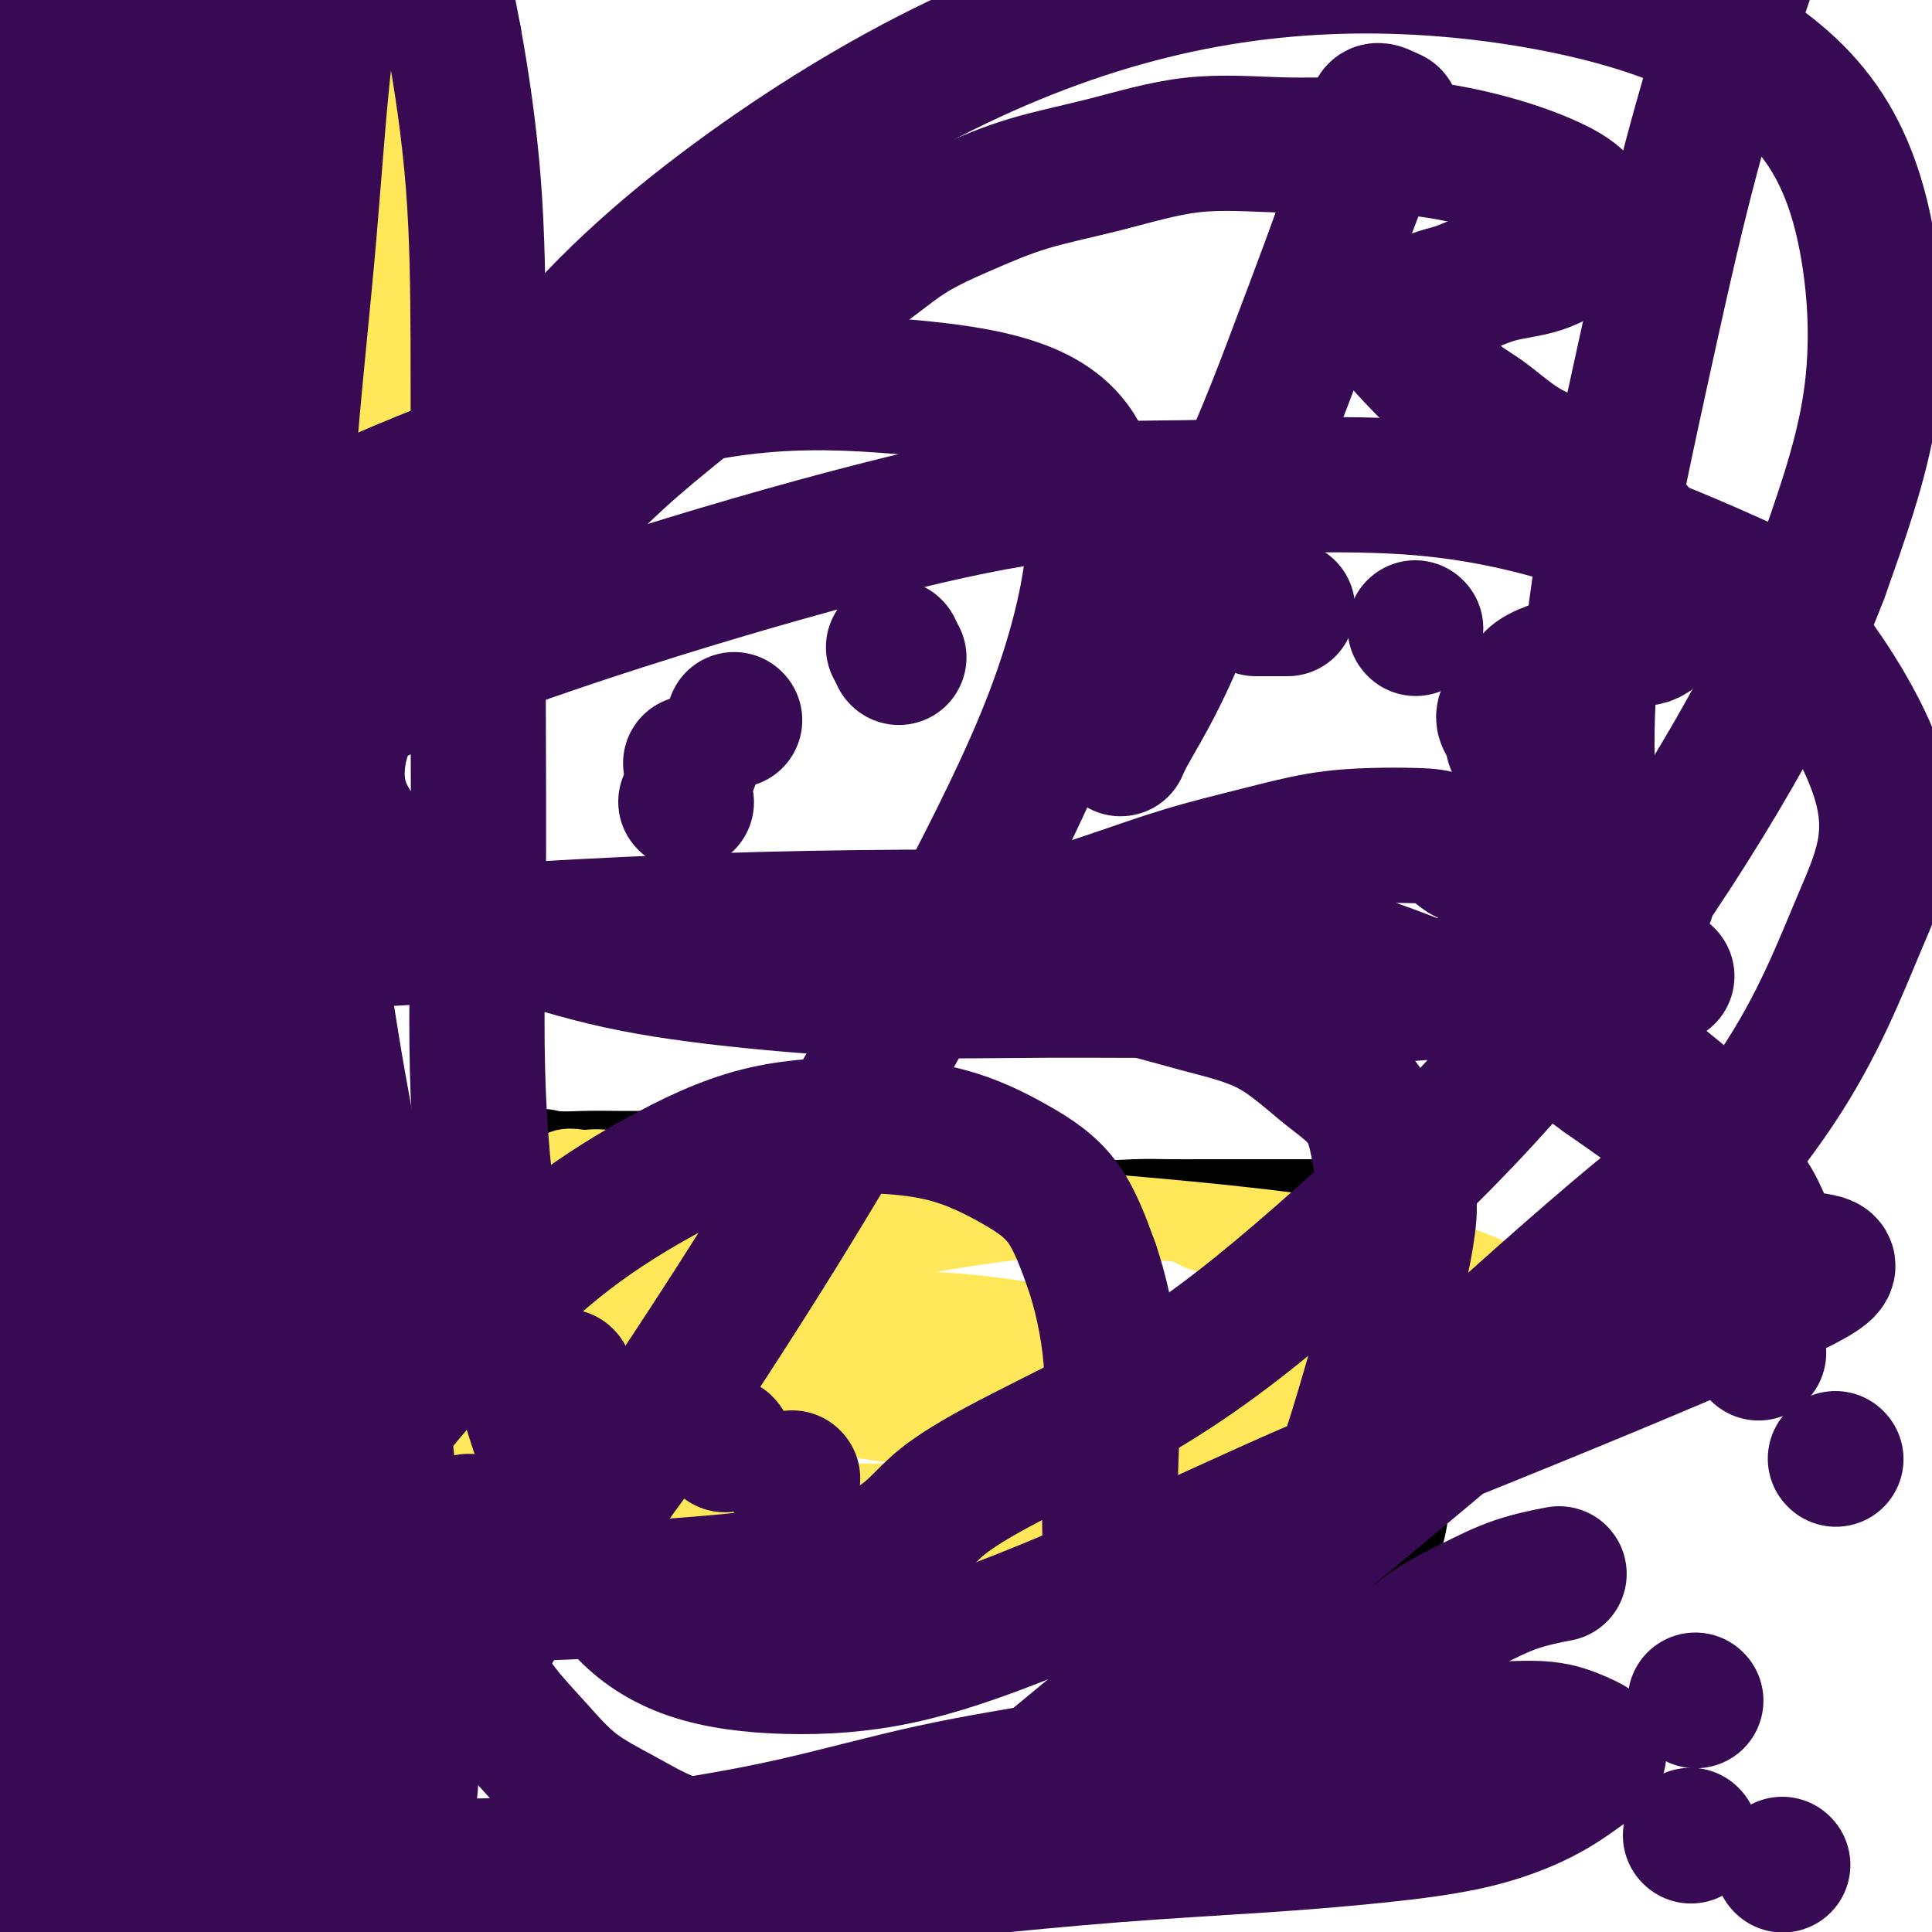
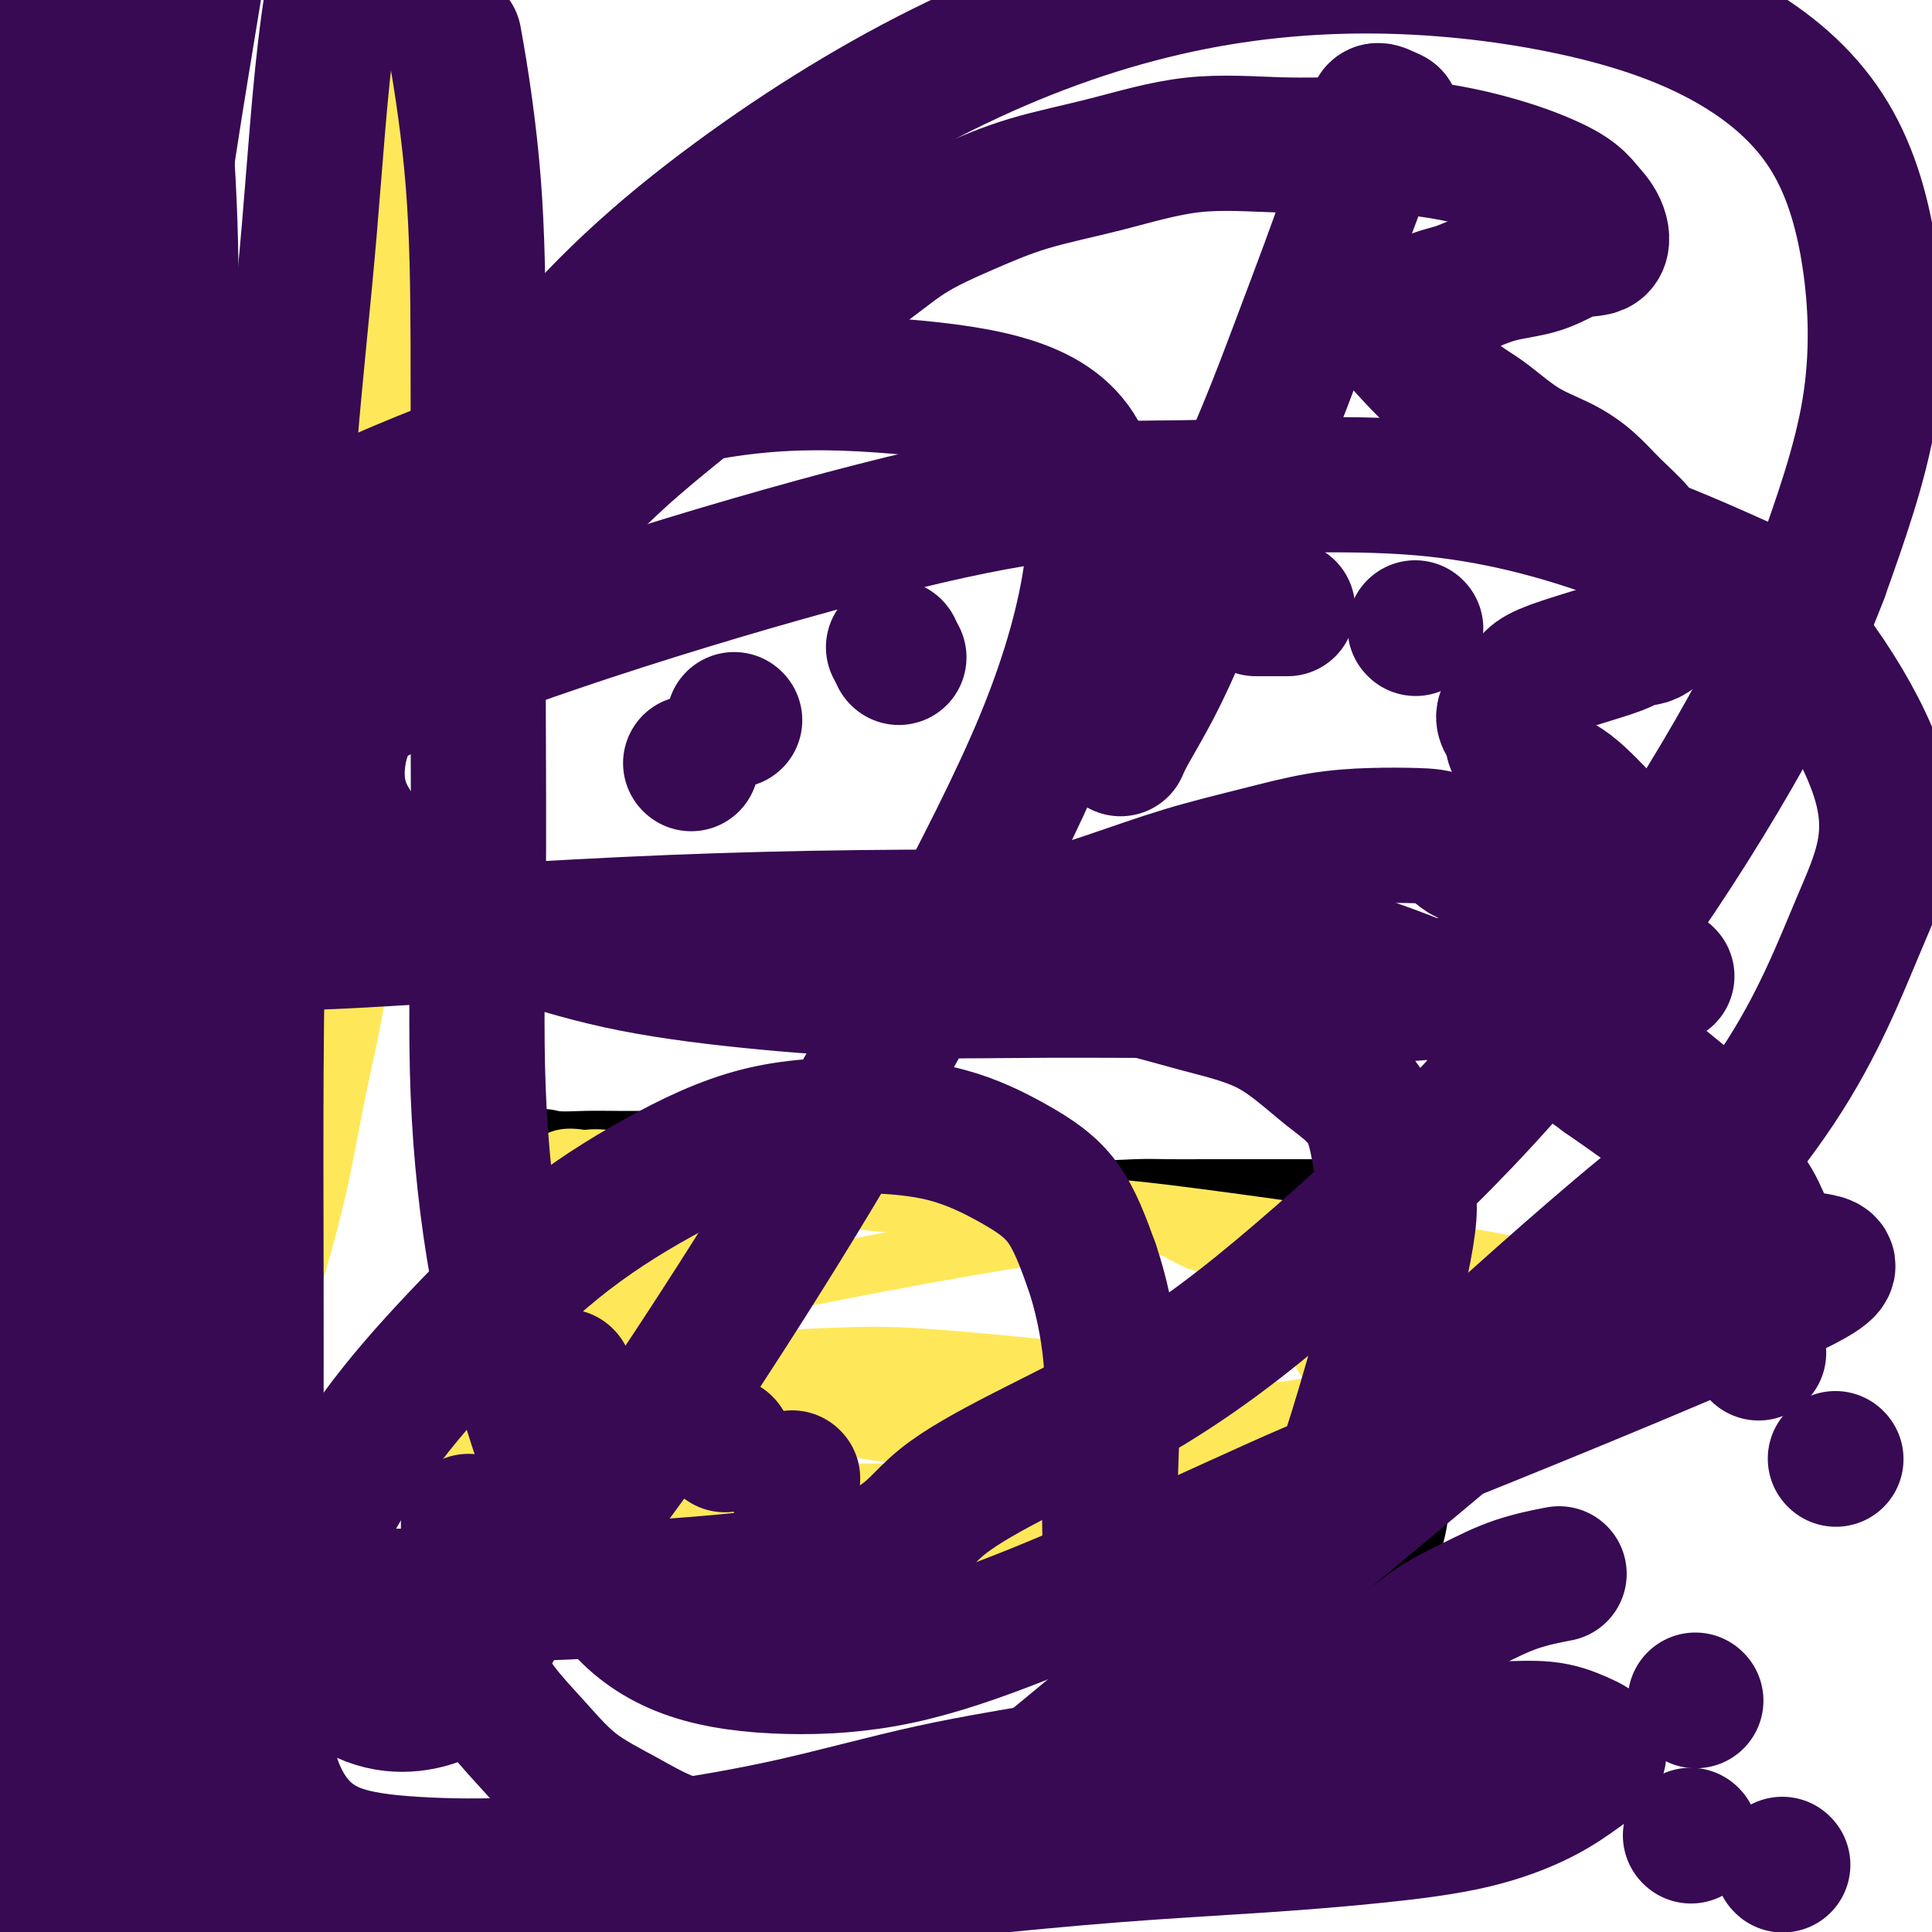
<svg xmlns="http://www.w3.org/2000/svg" viewBox="0 0 400 400" version="1.1">
  <g fill="none" stroke="#000000" stroke-width="12" stroke-linecap="round" stroke-linejoin="round">
    <path d="M98,341c0.000,-1.024 0.000,-2.048 0,-3c-0.000,-0.952 -0.000,-1.830 0,-3c0.000,-1.170 0.000,-2.630 0,-4c-0.000,-1.370 -0.000,-2.649 0,-4c0.000,-1.351 0.000,-2.774 0,-5c-0.000,-2.226 -0.001,-5.257 0,-8c0.001,-2.743 0.005,-5.200 0,-8c-0.005,-2.800 -0.017,-5.944 0,-9c0.017,-3.056 0.064,-6.024 0,-9c-0.064,-2.976 -0.240,-5.961 0,-9c0.240,-3.039 0.896,-6.134 1,-9c0.104,-2.866 -0.342,-5.505 0,-8c0.342,-2.495 1.473,-4.846 2,-7c0.527,-2.154 0.451,-4.110 1,-6c0.549,-1.890 1.725,-3.713 2,-5c0.275,-1.287 -0.349,-2.039 0,-3c0.349,-0.961 1.671,-2.132 3,-3c1.329,-0.868 2.664,-1.434 4,-2" />
    <path d="M111,236c1.708,-0.774 2.479,-0.207 4,0c1.521,0.207 3.791,0.056 6,0c2.209,-0.056 4.355,-0.017 7,0c2.645,0.017 5.789,0.011 7,0c1.211,-0.011 0.488,-0.029 7,0c6.512,0.029 20.259,0.104 27,0c6.741,-0.104 6.478,-0.389 8,0c1.522,0.389 4.831,1.451 8,2c3.169,0.549 6.199,0.585 9,1c2.801,0.415 5.374,1.207 8,2c2.626,0.793 5.305,1.585 8,2c2.695,0.415 5.404,0.451 8,1c2.596,0.549 5.077,1.611 8,2c2.923,0.389 6.286,0.104 9,0c2.714,-0.104 4.779,-0.028 7,0c2.221,0.028 4.597,0.007 7,0c2.403,-0.007 4.834,-0.002 7,0c2.166,0.002 4.067,0.001 6,0c1.933,-0.001 3.900,-0.000 6,0c2.100,0.000 4.335,0.000 6,0c1.665,-0.000 2.762,-0.000 4,0c1.238,0.000 2.619,0.000 4,0" />
    <path d="M282,246c9.215,0.002 4.252,0.007 3,0c-1.252,-0.007 1.205,-0.027 3,0c1.795,0.027 2.926,0.101 4,0c1.074,-0.101 2.092,-0.377 3,0c0.908,0.377 1.707,1.406 2,4c0.293,2.594 0.078,6.754 0,9c-0.078,2.246 -0.021,2.577 0,4c0.021,1.423 0.006,3.936 0,6c-0.006,2.064 -0.002,3.677 0,6c0.002,2.323 0.000,5.356 0,8c-0.000,2.644 -0.000,4.898 0,7c0.000,2.102 0.000,4.051 0,6" />
    <path d="M297,296c-0.007,8.055 -0.026,5.193 0,5c0.026,-0.193 0.097,2.282 0,4c-0.097,1.718 -0.362,2.678 -1,4c-0.638,1.322 -1.648,3.004 -2,4c-0.352,0.996 -0.047,1.304 -1,5c-0.953,3.696 -3.166,10.779 -4,14c-0.834,3.221 -0.291,2.580 -1,3c-0.709,0.420 -2.672,1.902 -4,3c-1.328,1.098 -2.021,1.811 -3,2c-0.979,0.189 -2.243,-0.145 -4,0c-1.757,0.145 -4.007,0.771 -6,1c-1.993,0.229 -3.730,0.061 -6,0c-2.270,-0.061 -5.074,-0.016 -8,0c-2.926,0.016 -5.973,0.004 -9,0c-3.027,-0.004 -6.035,-0.001 -9,0c-2.965,0.001 -5.888,0.000 -9,0c-3.112,-0.000 -6.415,-0.000 -10,0c-3.585,0.000 -7.453,0.000 -11,0c-3.547,-0.000 -6.774,-0.000 -10,0" />
    <path d="M199,341c-14.629,0.008 -10.200,-0.473 -11,-1c-0.800,-0.527 -6.828,-1.101 -11,-2c-4.172,-0.899 -6.486,-2.122 -10,-3c-3.514,-0.878 -8.227,-1.412 -12,-2c-3.773,-0.588 -6.605,-1.229 -10,-2c-3.395,-0.771 -7.351,-1.671 -11,-2c-3.649,-0.329 -6.989,-0.088 -10,0c-3.011,0.088 -5.694,0.024 -8,0c-2.306,-0.024 -4.236,-0.006 -6,0c-1.764,0.006 -3.361,0.002 -4,0c-0.639,-0.002 -0.319,-0.001 0,0" />
  </g>
  <g fill="none" stroke="#FEE859" stroke-width="12" stroke-linecap="round" stroke-linejoin="round">
    <path d="M124,264c-0.017,1.790 -0.034,3.580 0,6c0.034,2.420 0.121,5.472 0,9c-0.121,3.528 -0.448,7.534 -1,11c-0.552,3.466 -1.327,6.391 -2,9c-0.673,2.609 -1.242,4.901 -2,7c-0.758,2.099 -1.703,4.005 -2,6c-0.297,1.995 0.056,4.077 0,3c-0.056,-1.077 -0.519,-5.315 0,-9c0.519,-3.685 2.022,-6.819 3,-11c0.978,-4.181 1.431,-9.410 2,-13c0.569,-3.590 1.256,-5.539 2,-12c0.744,-6.461 1.547,-17.432 2,-22c0.453,-4.568 0.558,-2.734 -2,6c-2.558,8.734 -7.779,24.367 -13,40" />
    <path d="M111,294c-2.941,8.410 -2.792,6.436 -3,7c-0.208,0.564 -0.772,3.666 -1,4c-0.228,0.334 -0.121,-2.099 0,-5c0.121,-2.901 0.255,-6.270 1,-10c0.745,-3.730 2.100,-7.820 3,-12c0.900,-4.180 1.346,-8.451 2,-12c0.654,-3.549 1.515,-6.376 2,-9c0.485,-2.624 0.593,-5.045 0,-5c-0.593,0.045 -1.886,2.558 -3,5c-1.114,2.442 -2.049,4.815 -3,8c-0.951,3.185 -1.917,7.181 -3,11c-1.083,3.819 -2.284,7.460 -3,11c-0.716,3.540 -0.946,6.979 -1,10c-0.054,3.021 0.068,5.624 0,8c-0.068,2.376 -0.326,4.524 0,4c0.326,-0.524 1.236,-3.721 2,-7c0.764,-3.279 1.382,-6.639 2,-10" />
    <path d="M106,292c0.619,-4.572 0.168,-7.501 0,-11c-0.168,-3.499 -0.051,-7.566 0,-11c0.051,-3.434 0.036,-6.233 0,-9c-0.036,-2.767 -0.092,-5.501 0,-8c0.092,-2.499 0.333,-4.764 0,-5c-0.333,-0.236 -1.238,1.555 -2,4c-0.762,2.445 -1.380,5.544 -2,9c-0.620,3.456 -1.241,7.270 -2,11c-0.759,3.730 -1.655,7.377 -2,11c-0.345,3.623 -0.140,7.220 0,10c0.140,2.780 0.214,4.741 0,7c-0.214,2.259 -0.717,4.817 0,5c0.717,0.183 2.653,-2.009 4,-5c1.347,-2.991 2.106,-6.781 3,-11c0.894,-4.219 1.925,-8.865 3,-13c1.075,-4.135 2.195,-7.758 3,-11c0.805,-3.242 1.294,-6.104 2,-9c0.706,-2.896 1.630,-5.828 2,-6c0.370,-0.172 0.185,2.414 0,5" />
    <path d="M115,255c0.002,2.597 0.006,6.588 0,9c-0.006,2.412 -0.023,3.245 0,11c0.023,7.755 0.085,22.432 0,29c-0.085,6.568 -0.316,5.025 0,4c0.316,-1.025 1.180,-1.533 2,-4c0.820,-2.467 1.594,-6.893 2,-10c0.406,-3.107 0.442,-4.897 1,-13c0.558,-8.103 1.638,-22.521 2,-29c0.362,-6.479 0.006,-5.020 0,-3c-0.006,2.020 0.338,4.602 0,8c-0.338,3.398 -1.358,7.614 -2,12c-0.642,4.386 -0.906,8.942 -1,13c-0.094,4.058 -0.020,7.618 0,11c0.020,3.382 -0.015,6.587 0,9c0.015,2.413 0.081,4.034 0,6c-0.081,1.966 -0.309,4.276 0,4c0.309,-0.276 1.154,-3.138 2,-6" />
    <path d="M121,306c0.909,-2.584 2.183,-6.044 3,-10c0.817,-3.956 1.178,-8.409 2,-13c0.822,-4.591 2.107,-9.321 3,-13c0.893,-3.679 1.396,-6.306 2,-9c0.604,-2.694 1.311,-5.456 2,-7c0.689,-1.544 1.362,-1.869 0,7c-1.362,8.869 -4.758,26.932 -6,36c-1.242,9.068 -0.329,9.141 0,11c0.329,1.859 0.074,5.504 0,8c-0.074,2.496 0.034,3.842 0,6c-0.034,2.158 -0.210,5.129 0,5c0.210,-0.129 0.805,-3.357 2,-7c1.195,-3.643 2.992,-7.700 4,-13c1.008,-5.300 1.229,-11.843 2,-18c0.771,-6.157 2.092,-11.927 3,-17c0.908,-5.073 1.402,-9.449 2,-13c0.598,-3.551 1.299,-6.275 2,-9" />
    <path d="M142,250c2.752,-13.574 2.133,-9.009 2,-6c-0.133,3.009 0.220,4.463 0,7c-0.220,2.537 -1.011,6.159 -2,10c-0.989,3.841 -2.174,7.902 -3,12c-0.826,4.098 -1.293,8.234 -2,12c-0.707,3.766 -1.654,7.162 -2,10c-0.346,2.838 -0.091,5.117 0,7c0.091,1.883 0.017,3.370 0,5c-0.017,1.630 0.022,3.405 0,3c-0.022,-0.405 -0.104,-2.988 0,-6c0.104,-3.012 0.393,-6.453 0,-10c-0.393,-3.547 -1.469,-7.199 -2,-11c-0.531,-3.801 -0.516,-7.749 -1,-11c-0.484,-3.251 -1.466,-5.803 -2,-8c-0.534,-2.197 -0.618,-4.039 -1,-6c-0.382,-1.961 -1.061,-4.041 -2,-3c-0.939,1.041 -2.137,5.203 -3,9c-0.863,3.797 -1.389,7.228 -2,11c-0.611,3.772 -1.305,7.886 -2,12" />
    <path d="M120,287c-1.431,6.856 -1.508,7.995 -2,10c-0.492,2.005 -1.400,4.875 -2,7c-0.600,2.125 -0.893,3.505 -1,5c-0.107,1.495 -0.029,3.104 0,3c0.029,-0.104 0.010,-1.920 0,-4c-0.010,-2.080 -0.010,-4.424 0,-7c0.010,-2.576 0.031,-5.383 0,-9c-0.031,-3.617 -0.113,-8.044 0,-12c0.113,-3.956 0.421,-7.443 0,-11c-0.421,-3.557 -1.569,-7.185 -2,-10c-0.431,-2.815 -0.143,-4.818 0,-7c0.143,-2.182 0.141,-4.544 0,-6c-0.141,-1.456 -0.423,-2.007 0,-3c0.423,-0.993 1.549,-2.426 3,-3c1.451,-0.574 3.225,-0.287 5,0" />
    <path d="M121,240c2.338,-0.439 4.181,-0.036 6,0c1.819,0.036 3.612,-0.294 6,0c2.388,0.294 5.371,1.211 8,2c2.629,0.789 4.904,1.451 7,2c2.096,0.549 4.013,0.984 7,1c2.987,0.016 7.045,-0.388 9,0c1.955,0.388 1.809,1.567 8,2c6.191,0.433 18.720,0.121 25,0c6.280,-0.121 6.312,-0.051 8,0c1.688,0.051 5.030,0.081 8,0c2.970,-0.081 5.566,-0.274 8,0c2.434,0.274 4.706,1.016 7,2c2.294,0.984 4.612,2.211 7,3c2.388,0.789 4.848,1.139 7,2c2.152,0.861 3.997,2.232 6,3c2.003,0.768 4.163,0.934 6,1c1.837,0.066 3.351,0.031 5,0c1.649,-0.031 3.432,-0.060 5,0c1.568,0.060 2.922,0.208 4,0c1.078,-0.208 1.879,-0.774 3,-1c1.121,-0.226 2.560,-0.113 4,0" />
    <path d="M275,257c4.707,-0.337 2.974,-1.178 3,-2c0.026,-0.822 1.811,-1.623 3,-2c1.189,-0.377 1.783,-0.328 3,0c1.217,0.328 3.059,0.934 4,2c0.941,1.066 0.983,2.590 1,4c0.017,1.410 0.008,2.705 0,4" />
    <path d="M289,263c0.157,1.926 0.051,2.740 0,4c-0.051,1.260 -0.045,2.964 0,5c0.045,2.036 0.129,4.402 0,7c-0.129,2.598 -0.471,5.427 -1,8c-0.529,2.573 -1.245,4.888 -2,7c-0.755,2.112 -1.549,4.019 -2,6c-0.451,1.981 -0.560,4.036 -1,6c-0.440,1.964 -1.212,3.837 -2,6c-0.788,2.163 -1.591,4.616 -2,6c-0.409,1.384 -0.423,1.700 -1,5c-0.577,3.300 -1.718,9.586 -3,12c-1.282,2.414 -2.706,0.956 -4,0c-1.294,-0.956 -2.457,-1.411 -4,-2c-1.543,-0.589 -3.465,-1.313 -5,-2c-1.535,-0.687 -2.682,-1.339 -5,-2c-2.318,-0.661 -5.805,-1.332 -9,-2c-3.195,-0.668 -6.097,-1.334 -9,-2" />
    <path d="M239,325c-7.918,-2.019 -9.712,-2.066 -13,-2c-3.288,0.066 -8.071,0.245 -13,0c-4.929,-0.245 -10.005,-0.914 -15,-1c-4.995,-0.086 -9.908,0.411 -15,0c-5.092,-0.411 -10.364,-1.732 -14,-2c-3.636,-0.268 -5.638,0.515 -14,0c-8.362,-0.515 -23.086,-2.329 -30,-3c-6.914,-0.671 -6.018,-0.201 -7,0c-0.982,0.201 -3.840,0.133 -6,0c-2.160,-0.133 -3.621,-0.329 -3,0c0.621,0.329 3.324,1.184 6,2c2.676,0.816 5.326,1.594 9,2c3.674,0.406 8.372,0.442 13,1c4.628,0.558 9.185,1.638 14,2c4.815,0.362 9.889,0.004 15,0c5.111,-0.004 10.261,0.345 16,0c5.739,-0.345 12.068,-1.384 18,-2c5.932,-0.616 11.466,-0.808 17,-1" />
    <path d="M217,321c13.608,-0.842 14.627,-1.449 18,-2c3.373,-0.551 9.101,-1.048 14,-2c4.899,-0.952 8.971,-2.360 13,-3c4.029,-0.640 8.015,-0.511 11,-1c2.985,-0.489 4.967,-1.595 7,-2c2.033,-0.405 4.115,-0.108 4,0c-0.115,0.108 -2.428,0.029 -5,0c-2.572,-0.029 -5.403,-0.008 -9,0c-3.597,0.008 -7.962,0.002 -13,0c-5.038,-0.002 -10.751,0.002 -16,0c-5.249,-0.002 -10.033,-0.008 -16,0c-5.967,0.008 -13.115,0.030 -17,0c-3.885,-0.030 -4.505,-0.113 -15,0c-10.495,0.113 -30.864,0.423 -40,0c-9.136,-0.423 -7.037,-1.577 -8,-2c-0.963,-0.423 -4.987,-0.113 -5,0c-0.013,0.113 3.986,0.030 8,0c4.014,-0.030 8.042,-0.008 13,0c4.958,0.008 10.845,0.002 17,0c6.155,-0.002 12.577,-0.001 19,0" />
    <path d="M197,309c12.423,-0.001 14.981,-0.003 20,0c5.019,0.003 12.501,0.012 19,0c6.499,-0.012 12.016,-0.046 17,0c4.984,0.046 9.436,0.170 12,0c2.564,-0.170 3.240,-0.634 8,0c4.760,0.634 13.603,2.366 4,-1c-9.603,-3.366 -37.654,-11.830 -53,-16c-15.346,-4.170 -17.989,-4.045 -24,-5c-6.011,-0.955 -15.390,-2.991 -23,-4c-7.610,-1.009 -13.451,-0.991 -19,-1c-5.549,-0.009 -10.804,-0.043 -15,0c-4.196,0.043 -7.332,0.164 -10,0c-2.668,-0.164 -4.870,-0.613 -4,0c0.870,0.613 4.810,2.288 10,4c5.190,1.712 11.629,3.459 19,5c7.371,1.541 15.674,2.874 24,4c8.326,1.126 16.675,2.044 25,3c8.325,0.956 16.626,1.950 25,3c8.374,1.050 16.821,2.157 24,3c7.179,0.843 13.089,1.421 19,2" />
    <path d="M275,306c16.974,1.525 12.909,-0.162 14,0c1.091,0.162 7.339,2.175 9,2c1.661,-0.175 -1.263,-2.536 -5,-5c-3.737,-2.464 -8.286,-5.032 -14,-7c-5.714,-1.968 -12.592,-3.338 -20,-5c-7.408,-1.662 -15.346,-3.617 -23,-5c-7.654,-1.383 -15.025,-2.196 -23,-3c-7.975,-0.804 -16.554,-1.601 -23,-2c-6.446,-0.399 -10.760,-0.400 -20,0c-9.240,0.400 -23.406,1.200 -28,2c-4.594,0.800 0.384,1.599 4,3c3.616,1.401 5.870,3.404 10,5c4.130,1.596 10.138,2.785 17,4c6.862,1.215 14.580,2.455 22,3c7.420,0.545 14.544,0.395 22,0c7.456,-0.395 15.244,-1.035 22,-2c6.756,-0.965 12.482,-2.256 18,-3c5.518,-0.744 10.830,-0.942 15,-2c4.170,-1.058 7.200,-2.977 10,-4c2.800,-1.023 5.372,-1.149 4,-2c-1.372,-0.851 -6.686,-2.425 -12,-4" />
-     <path d="M274,281c-5.219,-1.403 -12.266,-2.912 -20,-4c-7.734,-1.088 -16.153,-1.756 -25,-3c-8.847,-1.244 -18.121,-3.065 -27,-4c-8.879,-0.935 -17.361,-0.982 -25,-1c-7.639,-0.018 -14.434,-0.005 -21,0c-6.566,0.005 -12.903,0.001 -14,2c-1.097,1.999 3.048,6.001 9,8c5.952,1.999 13.712,1.993 22,2c8.288,0.007 17.103,0.025 26,0c8.897,-0.025 17.876,-0.093 27,0c9.124,0.093 18.392,0.346 27,0c8.608,-0.346 16.557,-1.291 24,-2c7.443,-0.709 14.382,-1.182 20,-2c5.618,-0.818 9.916,-1.982 13,-3c3.084,-1.018 4.956,-1.889 6,-3c1.044,-1.111 1.262,-2.461 0,-4c-1.262,-1.539 -4.004,-3.267 -8,-5c-3.996,-1.733 -9.245,-3.473 -16,-5c-6.755,-1.527 -15.017,-2.842 -24,-4c-8.983,-1.158 -18.688,-2.158 -28,-3c-9.312,-0.842 -18.232,-1.526 -27,-2c-8.768,-0.474 -17.384,-0.737 -26,-1" />
-     <path d="M187,247c-20.350,-1.547 -18.724,-0.415 -22,0c-3.276,0.415 -11.452,0.113 -17,0c-5.548,-0.113 -8.467,-0.037 -12,0c-3.533,0.037 -7.680,0.034 -7,0c0.680,-0.034 6.188,-0.101 12,0c5.812,0.101 11.928,0.370 19,1c7.072,0.630 15.098,1.623 24,2c8.902,0.377 18.679,0.139 25,0c6.321,-0.139 9.188,-0.179 26,2c16.812,2.179 47.571,6.576 61,9c13.429,2.424 9.530,2.874 10,3c0.470,0.126 5.310,-0.072 7,0c1.690,0.072 0.229,0.416 -3,0c-3.229,-0.416 -8.227,-1.591 -15,-3c-6.773,-1.409 -15.320,-3.052 -25,-4c-9.680,-0.948 -20.491,-1.203 -29,-2c-8.509,-0.797 -14.714,-2.138 -32,0c-17.286,2.138 -45.653,7.754 -57,10c-11.347,2.246 -5.673,1.123 0,0" />
+     <path d="M187,247c-20.350,-1.547 -18.724,-0.415 -22,0c-3.276,0.415 -11.452,0.113 -17,0c-3.533,0.037 -7.680,0.034 -7,0c0.680,-0.034 6.188,-0.101 12,0c5.812,0.101 11.928,0.370 19,1c7.072,0.630 15.098,1.623 24,2c8.902,0.377 18.679,0.139 25,0c6.321,-0.139 9.188,-0.179 26,2c16.812,2.179 47.571,6.576 61,9c13.429,2.424 9.530,2.874 10,3c0.470,0.126 5.310,-0.072 7,0c1.690,0.072 0.229,0.416 -3,0c-3.229,-0.416 -8.227,-1.591 -15,-3c-6.773,-1.409 -15.320,-3.052 -25,-4c-9.680,-0.948 -20.491,-1.203 -29,-2c-8.509,-0.797 -14.714,-2.138 -32,0c-17.286,2.138 -45.653,7.754 -57,10c-11.347,2.246 -5.673,1.123 0,0" />
  </g>
  <g fill="none" stroke="#FEE859" stroke-width="28" stroke-linecap="round" stroke-linejoin="round">
    <path d="M12,383c-0.127,-0.896 -0.253,-1.793 0,-4c0.253,-2.207 0.886,-5.726 2,-10c1.114,-4.274 2.708,-9.304 5,-15c2.292,-5.696 5.281,-12.058 8,-19c2.719,-6.942 5.167,-14.464 8,-22c2.833,-7.536 6.052,-15.086 9,-23c2.948,-7.914 5.627,-16.193 8,-24c2.373,-7.807 4.440,-15.141 6,-22c1.560,-6.859 2.613,-13.243 4,-20c1.387,-6.757 3.110,-13.885 4,-20c0.890,-6.115 0.948,-11.215 1,-17c0.052,-5.785 0.097,-12.253 0,-18c-0.097,-5.747 -0.335,-10.772 0,-16c0.335,-5.228 1.245,-10.659 2,-16c0.755,-5.341 1.357,-10.592 2,-16c0.643,-5.408 1.327,-10.974 2,-16c0.673,-5.026 1.337,-9.513 2,-14" />
    <path d="M75,91c1.948,-14.957 2.820,-21.349 3,-26c0.180,-4.651 -0.330,-7.561 0,-11c0.330,-3.439 1.499,-7.406 2,-11c0.501,-3.594 0.334,-6.815 0,-8c-0.334,-1.185 -0.835,-0.333 0,-5c0.835,-4.667 3.008,-14.854 -2,-5c-5.008,9.854 -17.196,39.748 -23,56c-5.804,16.252 -5.225,18.861 -6,27c-0.775,8.139 -2.903,21.806 -5,35c-2.097,13.194 -4.161,25.914 -6,39c-1.839,13.086 -3.453,26.537 -5,38c-1.547,11.463 -3.027,20.937 -4,30c-0.973,9.063 -1.437,17.716 -2,26c-0.563,8.284 -1.223,16.198 -2,24c-0.777,7.802 -1.672,15.492 -2,22c-0.328,6.508 -0.091,11.835 0,17c0.091,5.165 0.035,10.168 0,14c-0.035,3.832 -0.048,6.493 0,9c0.048,2.507 0.157,4.859 0,4c-0.157,-0.859 -0.578,-4.930 -1,-9" />
    <path d="M22,357c-0.637,-4.237 -1.730,-10.329 -3,-18c-1.270,-7.671 -2.715,-16.921 -4,-27c-1.285,-10.079 -2.408,-20.987 -4,-33c-1.592,-12.013 -3.651,-25.130 -5,-38c-1.349,-12.870 -1.986,-25.491 -3,-38c-1.014,-12.509 -2.404,-24.904 -3,-37c-0.596,-12.096 -0.396,-23.892 0,-36c0.396,-12.108 0.990,-24.529 2,-37c1.010,-12.471 2.436,-24.991 4,-37c1.564,-12.009 3.267,-23.505 5,-34c1.733,-10.495 3.498,-19.989 5,-28c1.502,-8.011 2.742,-14.539 4,-19c1.258,-4.461 2.533,-6.856 3,-6c0.467,0.856 0.127,4.962 0,12c-0.127,7.038 -0.042,17.006 0,28c0.042,10.994 0.040,23.012 0,35c-0.040,11.988 -0.118,23.946 0,36c0.118,12.054 0.432,24.205 0,37c-0.432,12.795 -1.609,26.235 -2,39c-0.391,12.765 0.003,24.857 0,37c-0.003,12.143 -0.403,24.337 0,36c0.403,11.663 1.608,22.794 2,31c0.392,8.206 -0.031,13.487 1,23c1.031,9.513 3.515,23.256 6,37" />
    <path d="M30,320c1.670,15.324 1.344,8.133 0,3c-1.344,-5.133 -3.706,-8.209 -6,-14c-2.294,-5.791 -4.521,-14.298 -7,-24c-2.479,-9.702 -5.209,-20.600 -8,-32c-2.791,-11.400 -5.642,-23.301 -8,-36c-2.358,-12.699 -4.222,-26.195 -5,-40c-0.778,-13.805 -0.470,-27.921 0,-41c0.470,-13.079 1.102,-25.123 2,-37c0.898,-11.877 2.062,-23.586 4,-34c1.938,-10.414 4.651,-19.533 7,-27c2.349,-7.467 4.335,-13.284 6,-19c1.665,-5.716 3.011,-11.332 4,-10c0.989,1.332 1.622,9.611 2,19c0.378,9.389 0.500,19.888 0,32c-0.500,12.112 -1.622,25.836 -2,40c-0.378,14.164 -0.014,28.769 0,43c0.014,14.231 -0.324,28.087 0,42c0.324,13.913 1.310,27.881 2,41c0.690,13.119 1.083,25.388 2,37c0.917,11.612 2.359,22.566 4,32c1.641,9.434 3.480,17.348 5,24c1.520,6.652 2.720,12.044 4,16c1.280,3.956 2.640,6.478 4,9" />
    <path d="M40,344c1.587,4.834 1.555,4.419 2,4c0.445,-0.419 1.366,-0.844 2,-4c0.634,-3.156 0.979,-9.045 1,-17c0.021,-7.955 -0.283,-17.978 0,-29c0.283,-11.022 1.153,-23.044 2,-38c0.847,-14.956 1.671,-32.844 2,-40c0.329,-7.156 0.165,-3.578 0,0" />
  </g>
  <g fill="none" stroke="#370A53" stroke-width="28" stroke-linecap="round" stroke-linejoin="round">
    <path d="M21,379c0.000,-0.998 0.000,-1.997 0,-4c-0.000,-2.003 -0.000,-5.012 0,-8c0.000,-2.988 0.000,-5.957 0,-10c-0.000,-4.043 -0.001,-9.161 0,-15c0.001,-5.839 0.002,-12.399 0,-19c-0.002,-6.601 -0.008,-13.242 0,-20c0.008,-6.758 0.030,-13.632 0,-20c-0.030,-6.368 -0.113,-12.231 0,-19c0.113,-6.769 0.423,-14.446 0,-22c-0.423,-7.554 -1.577,-14.986 -2,-22c-0.423,-7.014 -0.113,-13.612 0,-20c0.113,-6.388 0.030,-12.568 0,-19c-0.030,-6.432 -0.008,-13.116 0,-20c0.008,-6.884 0.002,-13.969 0,-21c-0.002,-7.031 -0.001,-14.008 0,-21c0.001,-6.992 0.000,-13.998 0,-21c-0.000,-7.002 -0.000,-14.001 0,-21" />
    <path d="M19,77c0.144,-50.693 1.503,-26.426 2,-22c0.497,4.426 0.133,-10.988 0,-21c-0.133,-10.012 -0.036,-14.622 0,-20c0.036,-5.378 0.010,-11.524 0,-17c-0.010,-5.476 -0.005,-10.280 0,-15c0.005,-4.720 0.011,-9.355 0,-13c-0.011,-3.645 -0.037,-6.300 0,-9c0.037,-2.700 0.139,-5.446 0,-8c-0.139,-2.554 -0.519,-4.916 0,-5c0.519,-0.084 1.936,2.111 3,5c1.064,2.889 1.776,6.472 3,12c1.224,5.528 2.961,13.001 4,21c1.039,7.999 1.382,16.523 2,26c0.618,9.477 1.513,19.906 2,31c0.487,11.094 0.567,22.854 0,34c-0.567,11.146 -1.782,21.680 -2,35c-0.218,13.320 0.560,29.426 0,36c-0.560,6.574 -2.458,3.616 0,38c2.458,34.384 9.274,106.110 12,139c2.726,32.890 1.363,26.945 0,21" />
-     <path d="M45,345c1.991,28.072 0.967,18.253 0,18c-0.967,-0.253 -1.878,9.060 -3,15c-1.122,5.940 -2.453,8.509 -4,11c-1.547,2.491 -3.308,4.906 -5,7c-1.692,2.094 -3.316,3.867 -5,4c-1.684,0.133 -3.430,-1.375 -5,-4c-1.570,-2.625 -2.966,-6.369 -5,-11c-2.034,-4.631 -4.707,-10.150 -7,-17c-2.293,-6.850 -4.208,-15.030 -6,-24c-1.792,-8.970 -3.463,-18.729 -5,-29c-1.537,-10.271 -2.942,-21.056 -4,-32c-1.058,-10.944 -1.770,-22.049 -2,-33c-0.230,-10.951 0.021,-21.749 0,-33c-0.021,-11.251 -0.316,-22.955 0,-34c0.316,-11.045 1.242,-21.429 2,-31c0.758,-9.571 1.347,-18.328 2,-27c0.653,-8.672 1.371,-17.259 2,-26c0.629,-8.741 1.170,-17.638 2,-26c0.830,-8.362 1.949,-16.190 3,-24c1.051,-7.810 2.033,-15.601 3,-23c0.967,-7.399 1.919,-14.406 3,-21c1.081,-6.594 2.291,-12.775 3,-18c0.709,-5.225 0.917,-9.493 1,-12c0.083,-2.507 0.042,-3.254 0,-4" />
    <path d="M15,-29c2.647,-23.188 0.765,-4.158 0,6c-0.765,10.158 -0.411,11.446 -1,17c-0.589,5.554 -2.119,15.376 -3,25c-0.881,9.624 -1.114,19.051 -2,32c-0.886,12.949 -2.427,29.419 -3,35c-0.573,5.581 -0.178,0.272 0,40c0.178,39.728 0.139,124.492 0,161c-0.139,36.508 -0.377,24.760 0,25c0.377,0.240 1.369,12.469 2,21c0.631,8.531 0.903,13.364 1,18c0.097,4.636 0.021,9.077 0,13c-0.021,3.923 0.015,7.330 0,7c-0.015,-0.330 -0.080,-4.397 0,-10c0.080,-5.603 0.306,-12.743 0,-22c-0.306,-9.257 -1.143,-20.631 -2,-34c-0.857,-13.369 -1.732,-28.734 -2,-44c-0.268,-15.266 0.073,-30.432 0,-44c-0.073,-13.568 -0.558,-25.538 0,-37c0.558,-11.462 2.159,-22.418 3,-33c0.841,-10.582 0.920,-20.791 1,-31" />
    <path d="M9,116c1.203,-27.404 2.211,-23.413 3,-27c0.789,-3.587 1.358,-14.754 2,-23c0.642,-8.246 1.358,-13.573 2,-20c0.642,-6.427 1.212,-13.953 2,-19c0.788,-5.047 1.794,-7.613 3,-15c1.206,-7.387 2.611,-19.593 2,-10c-0.611,9.593 -3.238,40.986 -5,61c-1.762,20.014 -2.660,28.650 -4,42c-1.340,13.350 -3.120,31.413 -4,49c-0.880,17.587 -0.858,34.696 -1,52c-0.142,17.304 -0.448,34.801 0,51c0.448,16.199 1.651,31.099 3,46c1.349,14.901 2.843,29.804 4,41c1.157,11.196 1.976,18.684 6,33c4.024,14.316 11.252,35.460 14,42c2.748,6.540 1.015,-1.525 0,-8c-1.015,-6.475 -1.312,-11.359 -2,-18c-0.688,-6.641 -1.768,-15.040 -3,-24c-1.232,-8.960 -2.616,-18.480 -4,-28" />
    <path d="M27,341c-2.207,-16.912 -3.223,-20.193 -4,-29c-0.777,-8.807 -1.315,-23.138 -2,-38c-0.685,-14.862 -1.517,-30.253 -2,-45c-0.483,-14.747 -0.616,-28.851 0,-43c0.616,-14.149 1.980,-28.343 3,-42c1.020,-13.657 1.694,-26.778 3,-40c1.306,-13.222 3.243,-26.544 5,-39c1.757,-12.456 3.333,-24.046 5,-35c1.667,-10.954 3.425,-21.270 5,-31c1.575,-9.730 2.967,-18.872 5,-26c2.033,-7.128 4.709,-12.243 6,-18c1.291,-5.757 1.199,-12.157 5,-10c3.801,2.157 11.497,12.871 14,24c2.503,11.129 -0.187,22.673 -2,36c-1.813,13.327 -2.749,28.437 -4,43c-1.251,14.563 -2.819,28.579 -4,43c-1.181,14.421 -1.977,29.245 -3,44c-1.023,14.755 -2.274,29.439 -3,44c-0.726,14.561 -0.926,28.997 -1,43c-0.074,14.003 -0.021,27.572 0,40c0.021,12.428 0.011,23.714 0,35" />
-     <path d="M53,297c0.404,23.394 1.915,22.879 3,27c1.085,4.121 1.745,12.877 3,19c1.255,6.123 3.105,9.611 5,13c1.895,3.389 3.834,6.678 6,9c2.166,2.322 4.560,3.679 6,3c1.440,-0.679 1.926,-3.392 4,0c2.074,3.392 5.735,12.890 5,-7c-0.735,-19.890 -5.865,-69.167 -9,-96c-3.135,-26.833 -4.276,-31.221 -6,-41c-1.724,-9.779 -4.032,-24.948 -6,-38c-1.968,-13.052 -3.595,-23.986 -5,-36c-1.405,-12.014 -2.586,-25.106 -3,-38c-0.414,-12.894 -0.060,-25.590 0,-38c0.060,-12.410 -0.172,-24.535 0,-35c0.172,-10.465 0.750,-19.269 2,-27c1.250,-7.731 3.172,-14.388 5,-20c1.828,-5.612 3.562,-10.180 5,-14c1.438,-3.820 2.579,-6.891 4,-9c1.421,-2.109 3.123,-3.256 5,-3c1.877,0.256 3.928,1.915 6,5c2.072,3.085 4.163,7.596 6,14c1.837,6.404 3.418,14.702 5,23" />
    <path d="M94,8c1.619,8.808 3.167,19.328 4,30c0.833,10.672 0.953,21.496 1,33c0.047,11.504 0.022,23.687 0,36c-0.022,12.313 -0.039,24.757 0,38c0.039,13.243 0.136,27.284 0,41c-0.136,13.716 -0.503,27.106 0,40c0.503,12.894 1.878,25.292 4,37c2.122,11.708 4.993,22.725 8,32c3.007,9.275 6.150,16.809 9,23c2.850,6.191 5.407,11.039 9,15c3.593,3.961 8.223,7.037 14,9c5.777,1.963 12.703,2.815 20,3c7.297,0.185 14.965,-0.295 23,-2c8.035,-1.705 16.435,-4.635 25,-8c8.565,-3.365 17.294,-7.167 28,-12c10.706,-4.833 23.388,-10.699 31,-14c7.612,-3.301 10.152,-4.036 30,-12c19.848,-7.964 57.003,-23.156 71,-30c13.997,-6.844 4.834,-5.340 0,-7c-4.834,-1.660 -5.340,-6.485 -8,-11c-2.660,-4.515 -7.474,-8.718 -13,-13c-5.526,-4.282 -11.763,-8.641 -18,-13" />
    <path d="M332,223c-8.317,-6.194 -13.611,-8.680 -21,-12c-7.389,-3.320 -16.875,-7.476 -27,-11c-10.125,-3.524 -20.890,-6.417 -32,-8c-11.110,-1.583 -22.567,-1.857 -35,-2c-12.433,-0.143 -25.843,-0.155 -39,0c-13.157,0.155 -26.060,0.479 -39,1c-12.940,0.521 -25.917,1.241 -38,2c-12.083,0.759 -23.273,1.558 -34,2c-10.727,0.442 -20.992,0.528 -30,0c-9.008,-0.528 -16.758,-1.669 -23,-4c-6.242,-2.331 -10.974,-5.851 -14,-9c-3.026,-3.149 -4.345,-5.925 -4,-10c0.345,-4.075 2.354,-9.447 7,-16c4.646,-6.553 11.927,-14.286 20,-21c8.073,-6.714 16.937,-12.410 27,-18c10.063,-5.590 21.326,-11.073 33,-16c11.674,-4.927 23.761,-9.299 36,-13c12.239,-3.701 24.630,-6.732 36,-8c11.370,-1.268 21.719,-0.772 31,0c9.281,0.772 17.495,1.820 24,4c6.505,2.180 11.300,5.492 14,11c2.700,5.508 3.304,13.214 2,23c-1.304,9.786 -4.515,21.653 -10,35c-5.485,13.347 -13.242,28.173 -21,43" />
    <path d="M195,196c-7.481,14.435 -15.685,29.023 -24,43c-8.315,13.977 -16.743,27.344 -25,40c-8.257,12.656 -16.345,24.601 -24,34c-7.655,9.399 -14.877,16.253 -19,23c-4.123,6.747 -5.146,13.388 -14,16c-8.854,2.612 -25.538,1.197 -34,-35c-8.462,-36.197 -8.701,-107.175 -4,-143c4.701,-35.825 14.341,-36.498 25,-47c10.659,-10.502 22.338,-30.835 35,-47c12.662,-16.165 26.307,-28.163 41,-39c14.693,-10.837 30.433,-20.515 46,-28c15.567,-7.485 30.962,-12.778 46,-16c15.038,-3.222 29.721,-4.375 44,-4c14.279,0.375 28.156,2.277 40,5c11.844,2.723 21.657,6.268 30,11c8.343,4.732 15.216,10.650 20,18c4.784,7.350 7.480,16.133 9,26c1.520,9.867 1.863,20.819 0,32c-1.863,11.181 -5.931,22.590 -10,34" />
    <path d="M377,119c-4.416,11.684 -10.458,23.893 -18,37c-7.542,13.107 -16.586,27.113 -26,40c-9.414,12.887 -19.198,24.656 -30,36c-10.802,11.344 -22.621,22.264 -34,32c-11.379,9.736 -22.318,18.290 -36,26c-13.682,7.710 -30.108,14.577 -38,21c-7.892,6.423 -7.250,12.401 -40,16c-32.750,3.599 -98.893,4.818 -128,2c-29.107,-2.818 -21.180,-9.672 -22,-16c-0.820,-6.328 -10.388,-12.129 -15,-20c-4.612,-7.871 -4.267,-17.812 -3,-29c1.267,-11.188 3.456,-23.622 8,-35c4.544,-11.378 11.444,-21.698 22,-33c10.556,-11.302 24.767,-23.585 35,-33c10.233,-9.415 16.488,-15.962 42,-26c25.512,-10.038 70.281,-23.565 98,-30c27.719,-6.435 38.389,-5.776 53,-6c14.611,-0.224 33.165,-1.329 49,0c15.835,1.329 28.953,5.094 40,9c11.047,3.906 20.024,7.953 29,12" />
    <path d="M363,122c10.454,9.283 22.089,26.489 26,39c3.911,12.511 0.099,20.326 -4,30c-4.099,9.674 -8.485,21.208 -17,34c-8.515,12.792 -21.159,26.841 -27,34c-5.841,7.159 -4.880,7.427 -34,32c-29.120,24.573 -88.320,73.449 -112,93c-23.680,19.551 -11.840,9.775 0,0" />
    <path d="M-3,385c1.511,1.087 3.021,2.174 6,3c2.979,0.826 7.426,1.392 13,2c5.574,0.608 12.275,1.258 20,2c7.725,0.742 16.475,1.577 26,2c9.525,0.423 19.827,0.433 31,0c11.173,-0.433 23.219,-1.309 35,-2c11.781,-0.691 23.299,-1.196 35,-2c11.701,-0.804 23.586,-1.908 35,-3c11.414,-1.092 22.357,-2.174 33,-3c10.643,-0.826 20.985,-1.396 30,-2c9.015,-0.604 16.703,-1.243 24,-2c7.297,-0.757 14.204,-1.634 20,-3c5.796,-1.366 10.480,-3.221 14,-5c3.520,-1.779 5.874,-3.482 8,-5c2.126,-1.518 4.023,-2.852 4,-4c-0.023,-1.148 -1.965,-2.112 -4,-3c-2.035,-0.888 -4.163,-1.701 -7,-2c-2.837,-0.299 -6.382,-0.086 -10,0c-3.618,0.086 -7.309,0.043 -11,0" />
    <path d="M299,358c-5.600,0.031 -9.101,0.109 -14,0c-4.899,-0.109 -11.195,-0.403 -18,0c-6.805,0.403 -14.119,1.504 -22,3c-7.881,1.496 -16.329,3.389 -25,5c-8.671,1.611 -17.564,2.941 -27,5c-9.436,2.059 -19.416,4.848 -29,7c-9.584,2.152 -18.772,3.668 -28,5c-9.228,1.332 -18.496,2.480 -27,3c-8.504,0.520 -16.244,0.411 -23,0c-6.756,-0.411 -12.529,-1.123 -17,-3c-4.471,-1.877 -7.639,-4.919 -10,-9c-2.361,-4.081 -3.916,-9.201 -4,-15c-0.084,-5.799 1.303,-12.278 3,-19c1.697,-6.722 3.704,-13.687 7,-21c3.296,-7.313 7.883,-14.975 13,-22c5.117,-7.025 10.765,-13.414 17,-20c6.235,-6.586 13.057,-13.370 20,-19c6.943,-5.630 14.009,-10.108 21,-14c6.991,-3.892 13.909,-7.198 21,-9c7.091,-1.802 14.356,-2.099 21,-2c6.644,0.099 12.667,0.593 18,2c5.333,1.407 9.974,3.725 14,6c4.026,2.275 7.436,4.507 10,8c2.564,3.493 4.282,8.246 6,13" />
    <path d="M226,262c1.827,5.308 3.394,12.079 4,19c0.606,6.921 0.250,13.993 0,21c-0.250,7.007 -0.393,13.950 0,20c0.393,6.050 1.321,11.207 1,15c-0.321,3.793 -1.891,6.222 3,11c4.891,4.778 16.242,11.907 28,-6c11.758,-17.907 23.923,-60.849 28,-80c4.077,-19.151 0.065,-14.512 -2,-16c-2.065,-1.488 -2.183,-9.102 -4,-14c-1.817,-4.898 -5.331,-7.078 -9,-10c-3.669,-2.922 -7.491,-6.584 -12,-9c-4.509,-2.416 -9.705,-3.584 -15,-5c-5.295,-1.416 -10.691,-3.080 -16,-4c-5.309,-0.920 -10.533,-1.094 -15,-1c-4.467,0.094 -8.177,0.458 -11,0c-2.823,-0.458 -4.760,-1.739 -7,-2c-2.240,-0.261 -4.783,0.497 -4,0c0.783,-0.497 4.891,-2.248 9,-4" />
    <path d="M204,197c3.452,-1.741 7.580,-4.095 12,-6c4.420,-1.905 9.130,-3.362 14,-5c4.870,-1.638 9.901,-3.458 15,-5c5.099,-1.542 10.268,-2.804 15,-4c4.732,-1.196 9.028,-2.324 13,-3c3.972,-0.676 7.619,-0.901 11,-1c3.381,-0.099 6.496,-0.071 9,0c2.504,0.071 4.398,0.186 6,1c1.602,0.814 2.914,2.326 4,3c1.086,0.674 1.947,0.509 3,1c1.053,0.491 2.297,1.639 4,2c1.703,0.361 3.863,-0.065 5,0c1.137,0.065 1.249,0.622 5,0c3.751,-0.622 11.141,-2.422 14,-4c2.859,-1.578 1.189,-2.935 0,-4c-1.189,-1.065 -1.896,-1.838 -3,-3c-1.104,-1.162 -2.605,-2.714 -4,-4c-1.395,-1.286 -2.683,-2.308 -4,-3c-1.317,-0.692 -2.662,-1.055 -4,-2c-1.338,-0.945 -2.669,-2.473 -4,-4" />
    <path d="M315,156c-3.062,-3.007 -1.216,-2.525 -1,-3c0.216,-0.475 -1.198,-1.905 -2,-3c-0.802,-1.095 -0.991,-1.853 0,-3c0.991,-1.147 3.164,-2.683 4,-4c0.836,-1.317 0.337,-2.413 4,-4c3.663,-1.587 11.490,-3.663 15,-5c3.510,-1.337 2.704,-1.936 3,-2c0.296,-0.064 1.695,0.406 3,0c1.305,-0.406 2.516,-1.687 3,-3c0.484,-1.313 0.242,-2.656 0,-4" />
    <path d="M344,125c0.554,-1.976 0.439,-3.417 0,-5c-0.439,-1.583 -1.202,-3.309 -2,-5c-0.798,-1.691 -1.631,-3.349 -3,-5c-1.369,-1.651 -3.275,-3.296 -5,-5c-1.725,-1.704 -3.271,-3.468 -5,-5c-1.729,-1.532 -3.641,-2.833 -6,-4c-2.359,-1.167 -5.164,-2.201 -8,-4c-2.836,-1.799 -5.702,-4.363 -8,-6c-2.298,-1.637 -4.029,-2.349 -8,-6c-3.971,-3.651 -10.184,-10.242 -12,-13c-1.816,-2.758 0.763,-1.682 3,-2c2.237,-0.318 4.130,-2.030 6,-3c1.870,-0.970 3.717,-1.199 6,-2c2.283,-0.801 5.003,-2.174 8,-3c2.997,-0.826 6.273,-1.105 9,-2c2.727,-0.895 4.906,-2.405 7,-3c2.094,-0.595 4.102,-0.276 5,-1c0.898,-0.724 0.685,-2.493 0,-4c-0.685,-1.507 -1.843,-2.754 -3,-4" />
    <path d="M328,43c-1.559,-2.171 -3.955,-3.600 -7,-5c-3.045,-1.400 -6.739,-2.771 -11,-4c-4.261,-1.229 -9.090,-2.317 -14,-3c-4.910,-0.683 -9.900,-0.960 -15,-1c-5.100,-0.040 -10.308,0.158 -16,0c-5.692,-0.158 -11.866,-0.671 -18,0c-6.134,0.671 -12.227,2.526 -18,4c-5.773,1.474 -11.226,2.568 -16,4c-4.774,1.432 -8.869,3.201 -13,5c-4.131,1.799 -8.297,3.628 -12,6c-3.703,2.372 -6.943,5.286 -11,8c-4.057,2.714 -8.932,5.227 -13,8c-4.068,2.773 -7.328,5.807 -11,9c-3.672,3.193 -7.756,6.545 -12,10c-4.244,3.455 -8.650,7.011 -13,11c-4.350,3.989 -8.646,8.409 -13,12c-4.354,3.591 -8.768,6.354 -13,10c-4.232,3.646 -8.284,8.176 -12,12c-3.716,3.824 -7.097,6.943 -10,10c-2.903,3.057 -5.328,6.054 -7,9c-1.672,2.946 -2.593,5.841 -3,9c-0.407,3.159 -0.302,6.581 1,10c1.302,3.419 3.801,6.834 7,10c3.199,3.166 7.100,6.083 11,9" />
    <path d="M89,186c5.638,4.217 10.734,5.259 17,7c6.266,1.741 13.700,4.180 22,6c8.300,1.820 17.464,3.022 27,4c9.536,0.978 19.445,1.733 30,2c10.555,0.267 21.758,0.045 32,0c10.242,-0.045 19.524,0.088 29,0c9.476,-0.088 19.145,-0.395 28,0c8.855,0.395 16.894,1.492 23,0c6.106,-1.492 10.277,-5.574 21,0c10.723,5.574 27.998,20.803 36,27c8.002,6.197 6.731,3.361 -4,11c-10.731,7.639 -30.923,25.754 -39,33c-8.077,7.246 -4.038,3.623 0,0" />
    <path d="M97,315c0.002,0.747 0.005,1.495 0,3c-0.005,1.505 -0.016,3.768 0,6c0.016,2.232 0.059,4.432 0,7c-0.059,2.568 -0.222,5.505 0,8c0.222,2.495 0.828,4.550 2,7c1.172,2.450 2.909,5.296 5,8c2.091,2.704 4.535,5.266 7,8c2.465,2.734 4.950,5.640 8,8c3.050,2.360 6.665,4.174 10,6c3.335,1.826 6.389,3.665 10,5c3.611,1.335 7.780,2.167 13,3c5.220,0.833 11.491,1.667 14,2c2.509,0.333 1.254,0.167 0,0" />
    <path d="M273,353c1.845,-1.304 3.690,-2.607 6,-4c2.310,-1.393 5.086,-2.874 8,-5c2.914,-2.126 5.966,-4.896 9,-7c3.034,-2.104 6.050,-3.543 9,-5c2.950,-1.457 5.833,-2.931 9,-4c3.167,-1.069 6.619,-1.734 8,-2c1.381,-0.266 0.690,-0.133 0,0" />
    <path d="M351,352c0.000,0.000 0.100,0.100 0.1,0.1" />
    <path d="M369,386c0.000,0.000 0.100,0.100 0.1,0.1" />
    <path d="M380,302c0.000,0.000 0.100,0.100 0.1,0.1" />
    <path d="M350,380c0.000,0.000 0.100,0.100 0.1,0.1" />
    <path d="M364,280c0.000,0.000 0.100,0.100 0.1,0.1" />
    <path d="M345,202c0.000,0.000 0.100,0.100 0.1,0.1" />
    <path d="M236,197c-0.417,-2.083 -0.833,-4.167 -1,-5c-0.167,-0.833 -0.083,-0.417 0,0" />
    <path d="M224,134c0.000,0.000 0.100,0.100 0.1,0.1" />
    <path d="M143,158c0.000,0.000 0.100,0.100 0.1,0.1" />
    <path d="M260,126c2.500,0.000 5.000,0.000 6,0c1.000,0.000 0.500,0.000 0,0" />
    <path d="M185,134c0.000,0.000 0.100,0.100 0.1,0.1" />
    <path d="M253,123c1.667,0.000 3.333,0.000 4,0c0.667,0.000 0.333,0.000 0,0" />
    <path d="M152,149c0.000,0.000 0.100,0.100 0.1,0.1" />
    <path d="M186,136c0.000,0.000 0.100,0.100 0.1,0.1" />
    <path d="M293,130c0.000,0.000 0.100,0.100 0.1,0.1" />
-     <path d="M142,166c0.000,0.000 0.100,0.100 0.1,0.1" />
    <path d="M160,191c0.000,0.000 0.100,0.100 0.1,0.1" />
    <path d="M117,285c0.000,0.000 0.100,0.100 0.1,0.1" />
    <path d="M150,299c0.000,0.000 0.100,0.100 0.1,0.1" />
    <path d="M164,306c0.000,0.000 0.100,0.100 0.1,0.1" />
-     <path d="M341,186c-1.210,0.262 -2.420,0.524 -4,0c-1.580,-0.524 -3.531,-1.836 -5,-5c-1.469,-3.164 -2.455,-8.182 -3,-15c-0.545,-6.818 -0.650,-15.438 0,-25c0.650,-9.562 2.053,-20.067 4,-31c1.947,-10.933 4.436,-22.295 7,-34c2.564,-11.705 5.202,-23.755 8,-35c2.798,-11.245 5.755,-21.687 9,-32c3.245,-10.313 6.779,-20.499 10,-29c3.221,-8.501 6.129,-15.317 9,-22c2.871,-6.683 5.707,-13.232 8,-19c2.293,-5.768 4.045,-10.754 6,-15c1.955,-4.246 4.115,-7.751 6,-11c1.885,-3.249 3.497,-6.241 5,-9c1.503,-2.759 2.898,-5.286 4,-7c1.102,-1.714 1.912,-2.615 3,-4c1.088,-1.385 2.454,-3.253 3,-4c0.546,-0.747 0.273,-0.374 0,0" />
    <path d="M232,155c0.412,-0.949 0.825,-1.897 2,-4c1.175,-2.103 3.113,-5.359 5,-9c1.887,-3.641 3.722,-7.667 6,-13c2.278,-5.333 4.997,-11.974 8,-19c3.003,-7.026 6.289,-14.436 9,-21c2.711,-6.564 4.848,-12.282 7,-18c2.152,-5.718 4.318,-11.435 6,-16c1.682,-4.565 2.879,-7.977 4,-11c1.121,-3.023 2.165,-5.655 3,-8c0.835,-2.345 1.461,-4.402 2,-6c0.539,-1.598 0.991,-2.738 1,-4c0.009,-1.262 -0.426,-2.646 0,-3c0.426,-0.354 1.713,0.323 3,1" />
    <path d="M288,24c0.500,0.167 0.250,0.083 0,0" />
  </g>
</svg>